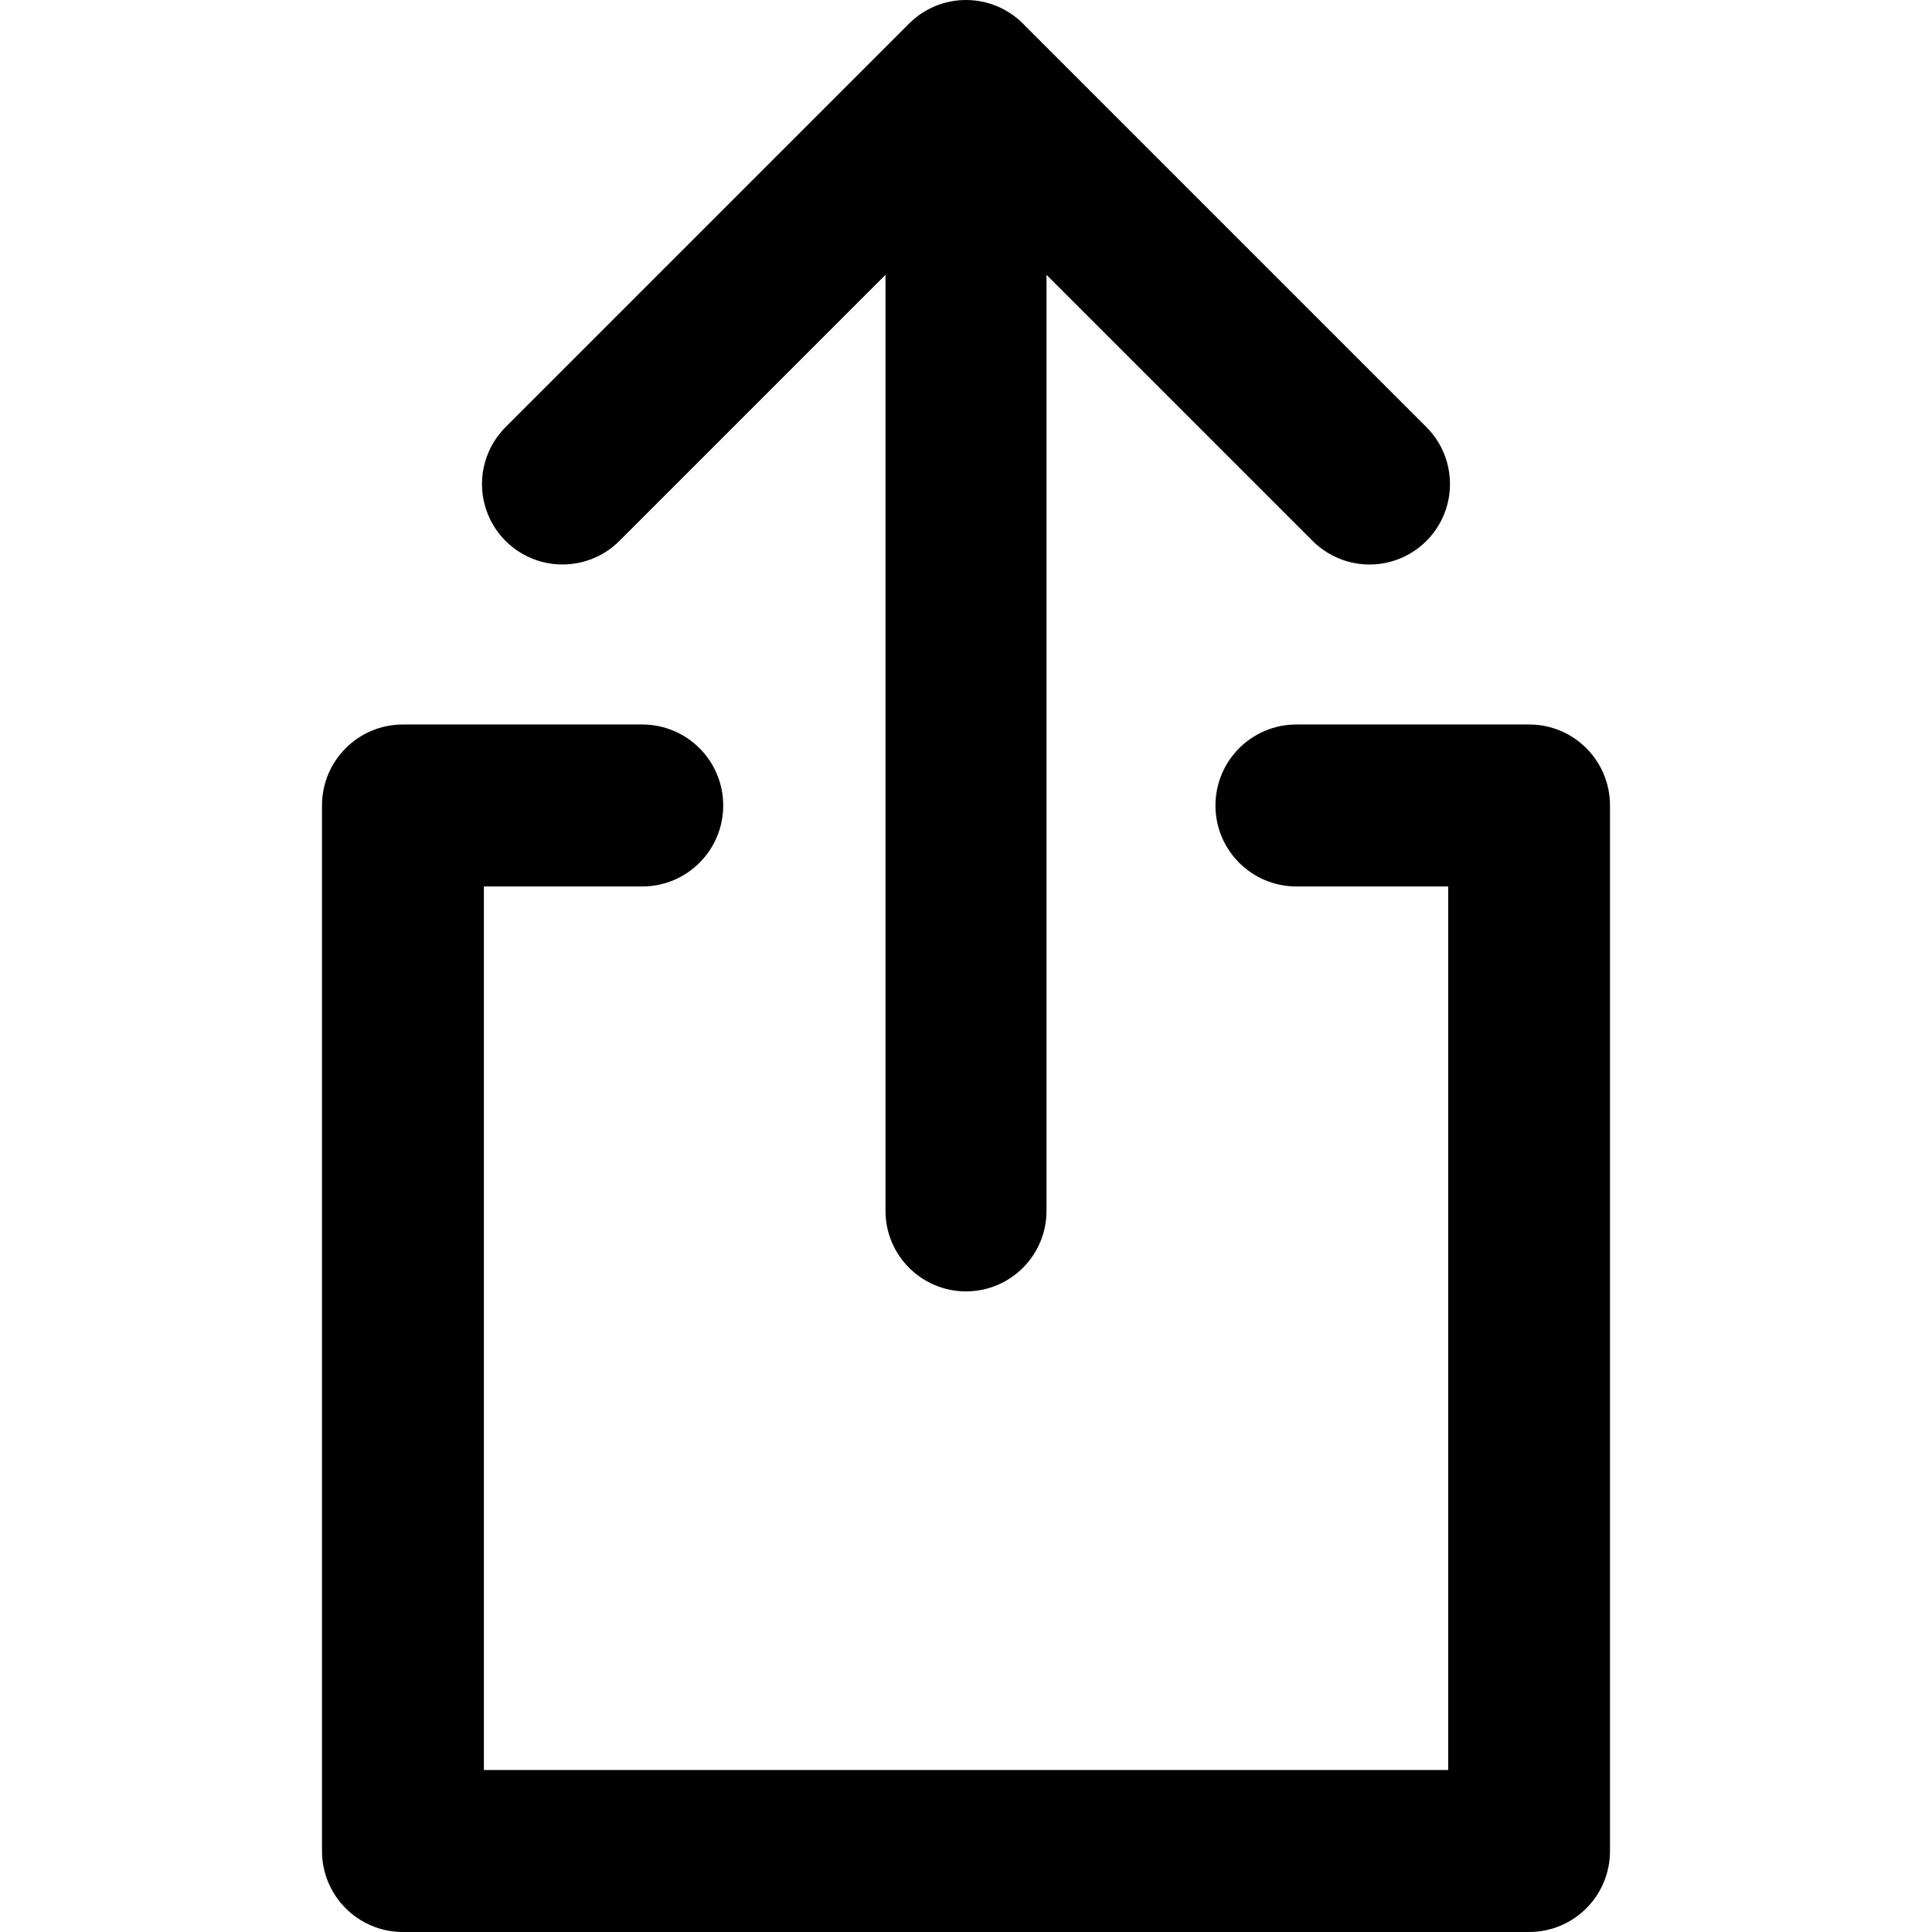
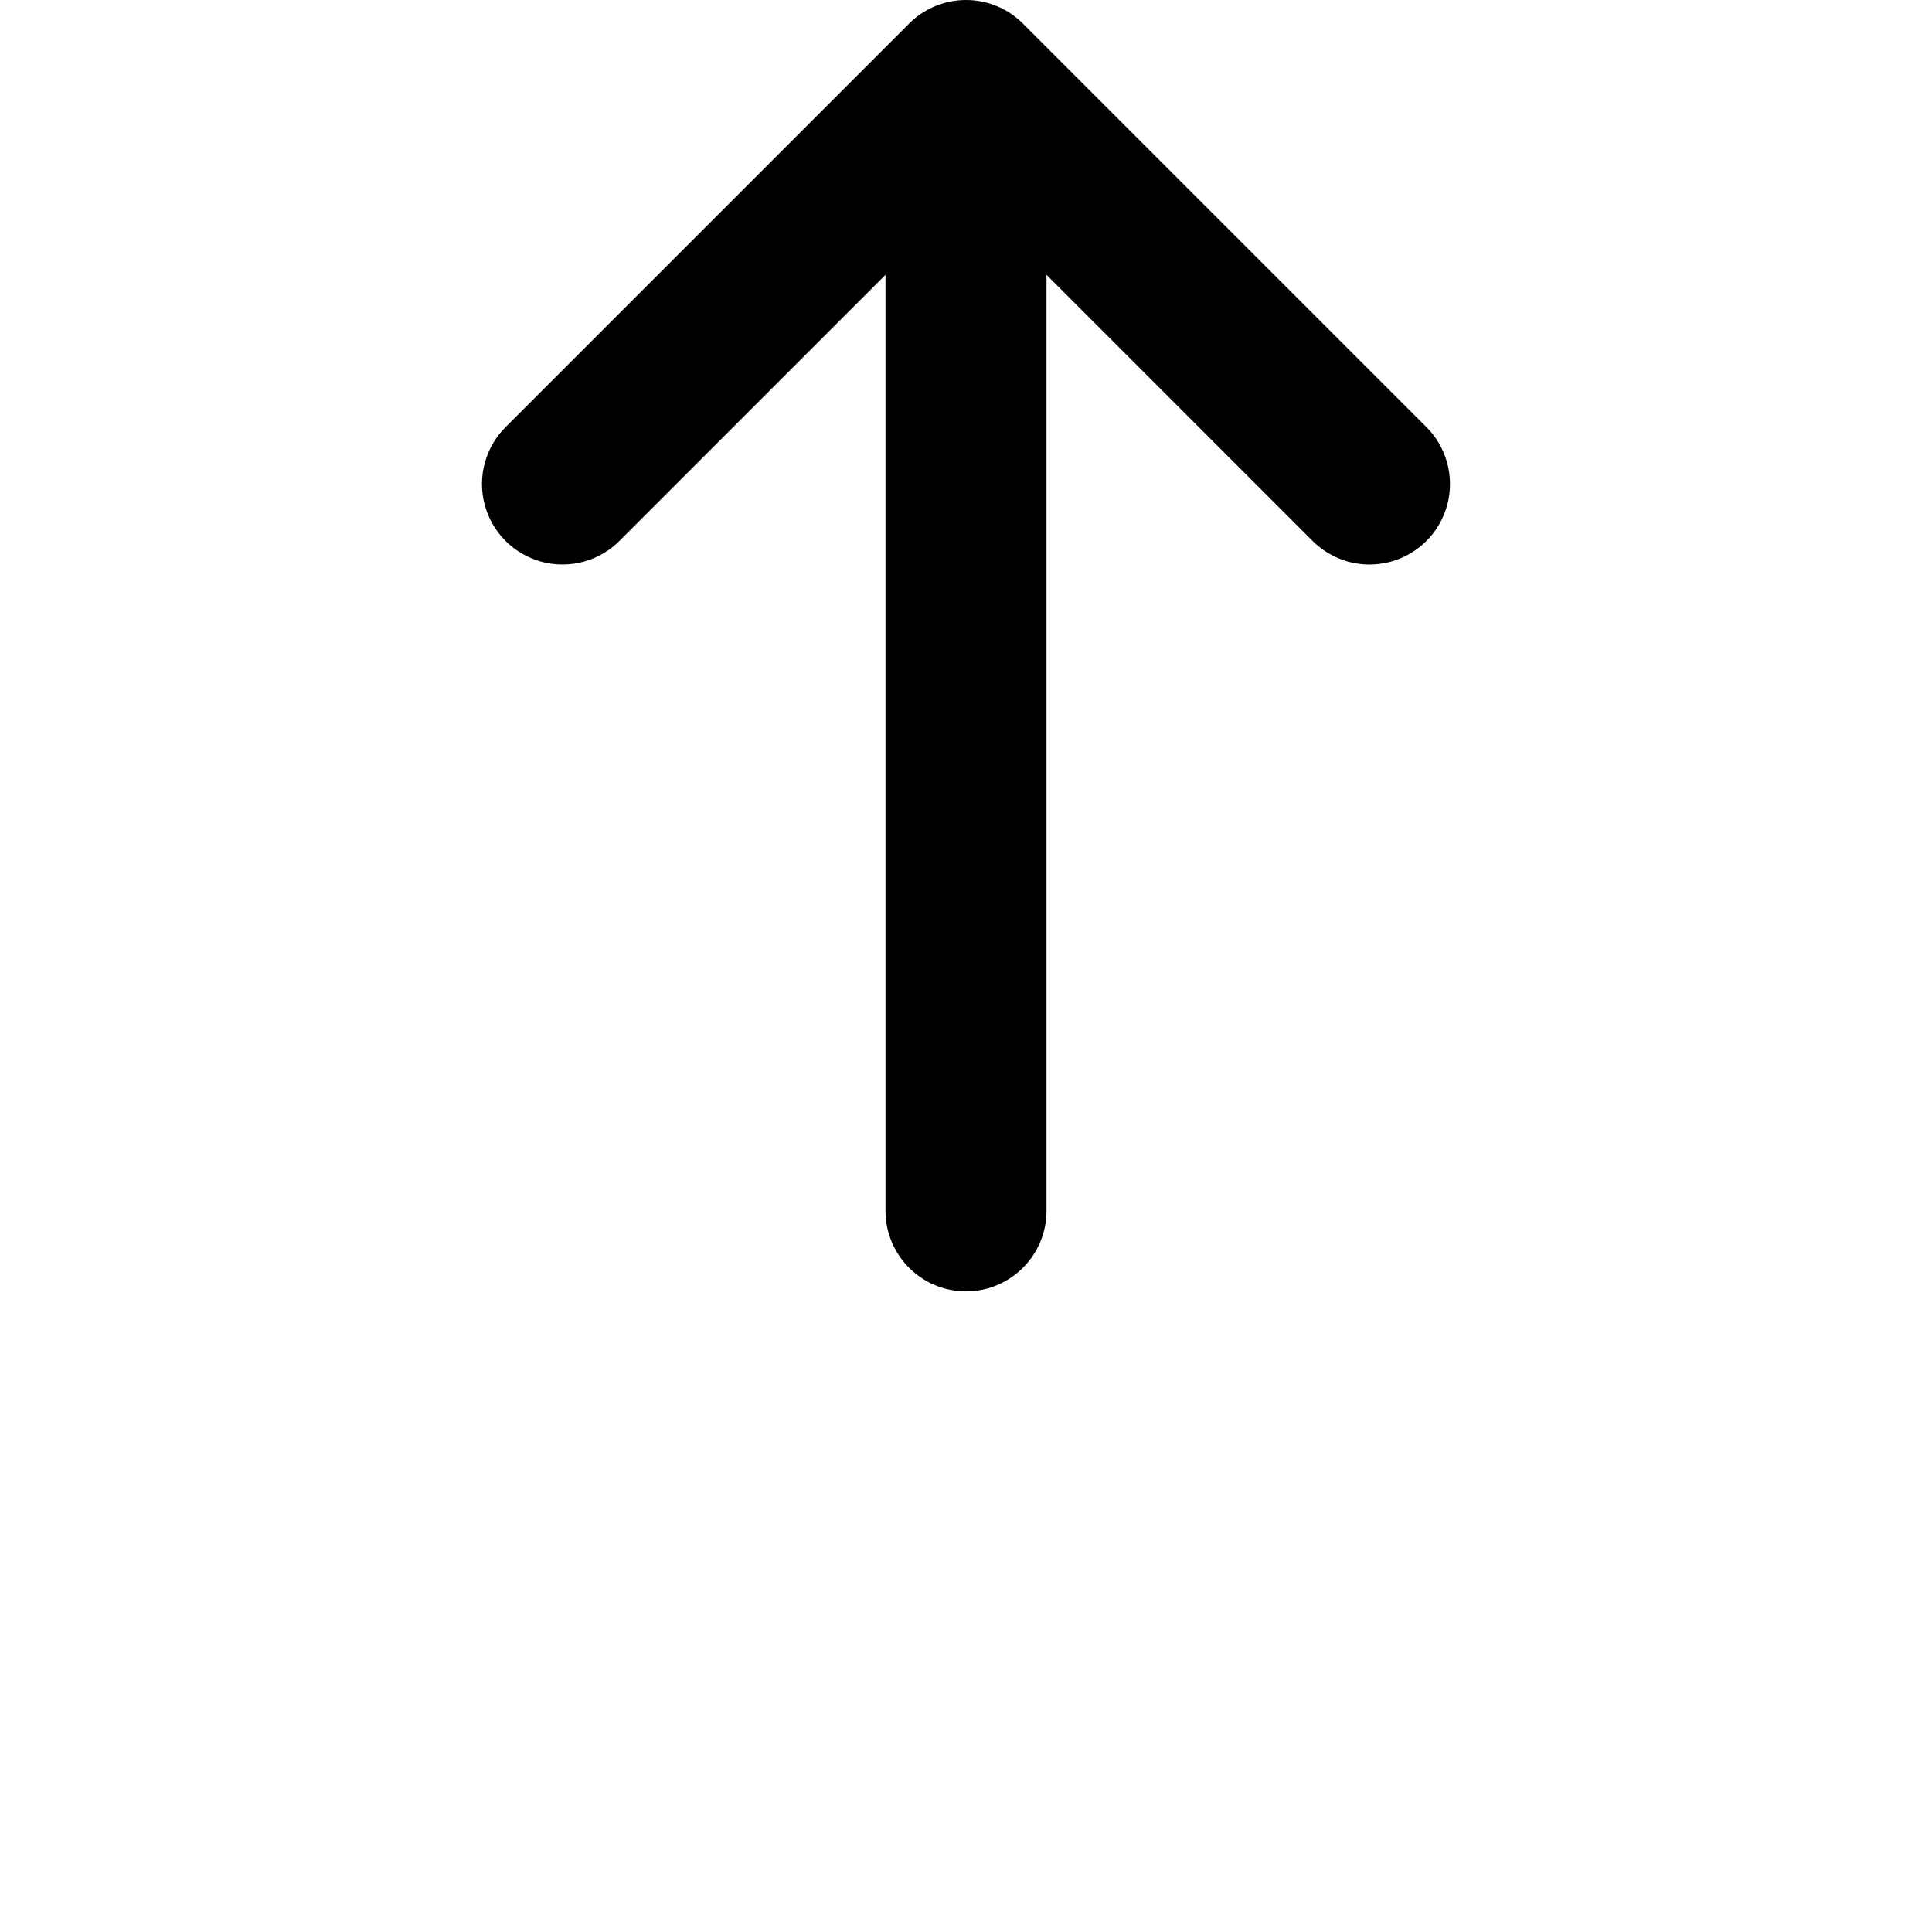
<svg xmlns="http://www.w3.org/2000/svg" width="24" height="24" fill="currentColor" class="wiw-icon wiw-share" viewBox="0 0 24 24">
  <g fill-rule="evenodd">
    <path d="M17.707,5.293c0.26,0.251 0.364,0.623 0.273,0.973c-0.092,0.35 -0.365,0.623 -0.714,0.714c-0.35,0.092 -0.721,-0.013 -0.973,-0.273l-3.293,-3.293v11.628c0,0.552 -0.448,1 -1,1c-0.552,0 -1,-0.448 -1,-1v-11.628l-3.293,3.293c-0.251,0.26 -0.623,0.364 -0.973,0.273c-0.35,-0.092 -0.623,-0.365 -0.714,-0.714c-0.092,-0.35 0.013,-0.721 0.273,-0.973l5,-5c0.187,-0.188 0.442,-0.293 0.707,-0.293c0.265,0 0.52,0.105 0.707,0.293l5,5" />
-     <path d="M18.995,24h-13.99c-0.555,0 -1.005,-0.45 -1.005,-1.006v-12.988c0,-0.556 0.45,-1.006 1.005,-1.006h2.973c0.556,0 1.006,0.45 1.006,1.006c0,0.556 -0.45,1.006 -1.006,1.006h-1.967v10.976h11.979v-10.976h-1.885c-0.556,0 -1.006,-0.45 -1.006,-1.006c0,-0.556 0.45,-1.006 1.006,-1.006h2.891c0.555,0 1.004,0.45 1.004,1.006v12.988c0,0.556 -0.449,1.006 -1.005,1.006" />
  </g>
</svg>